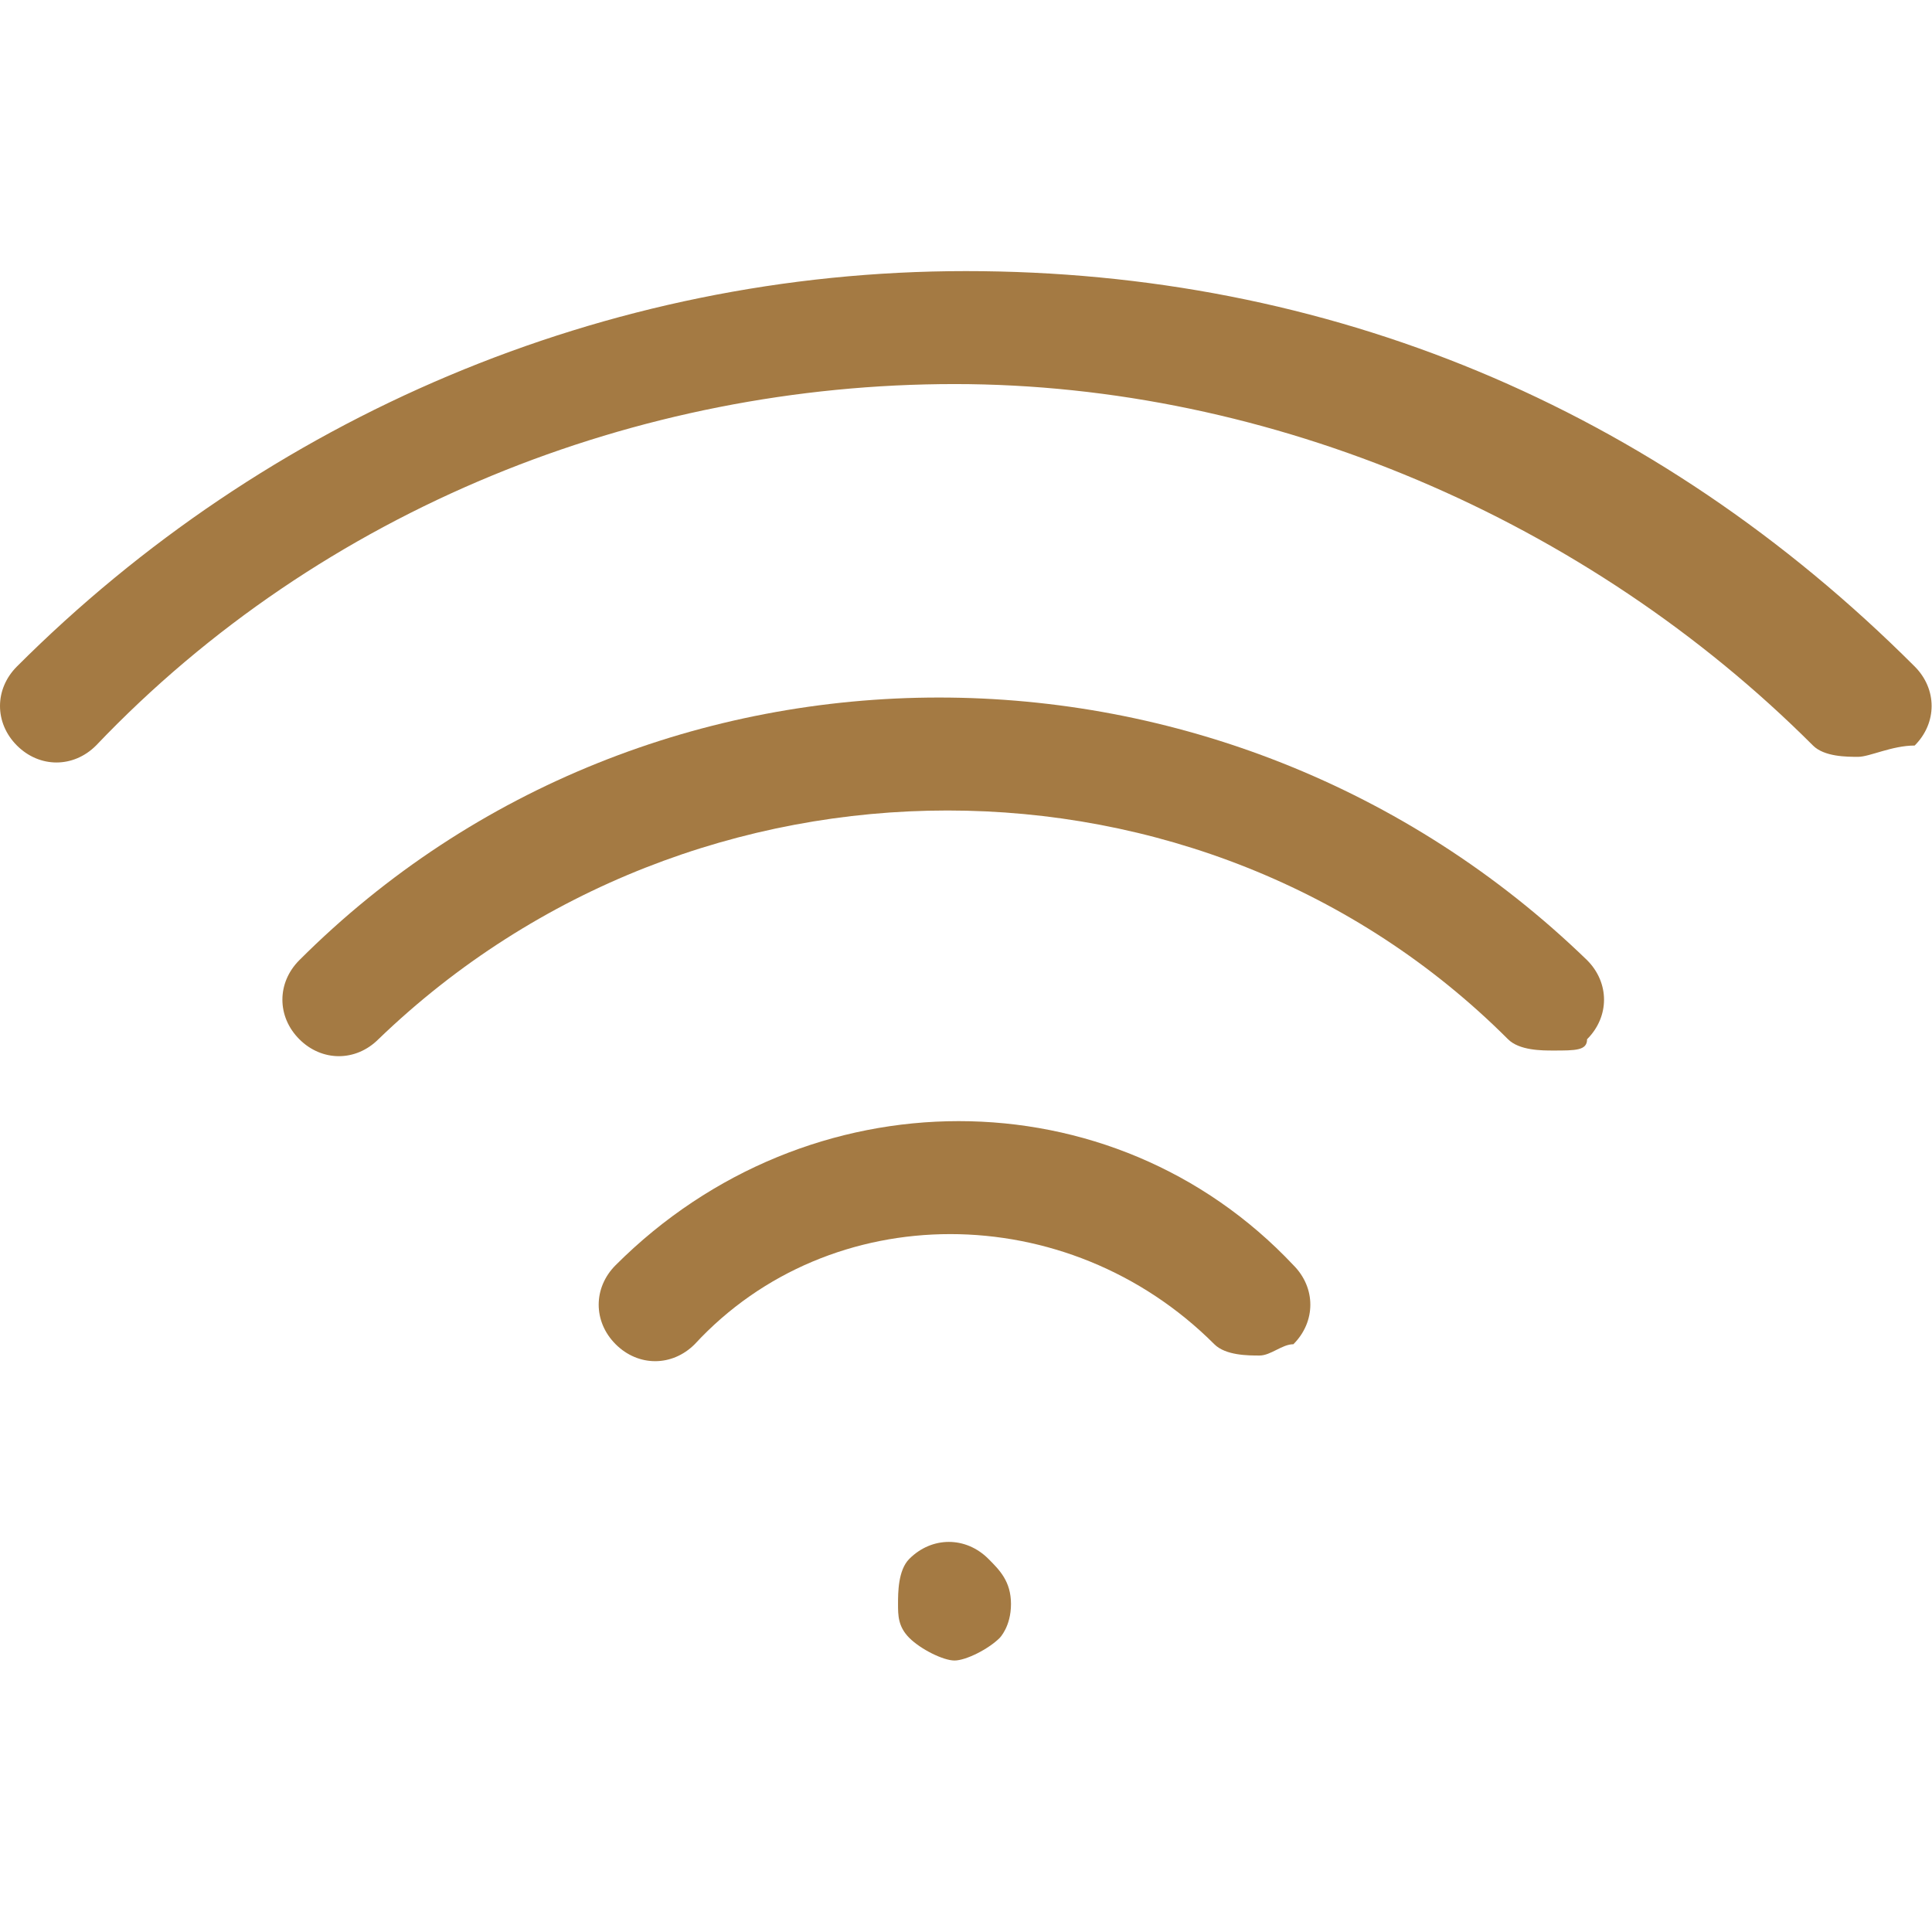
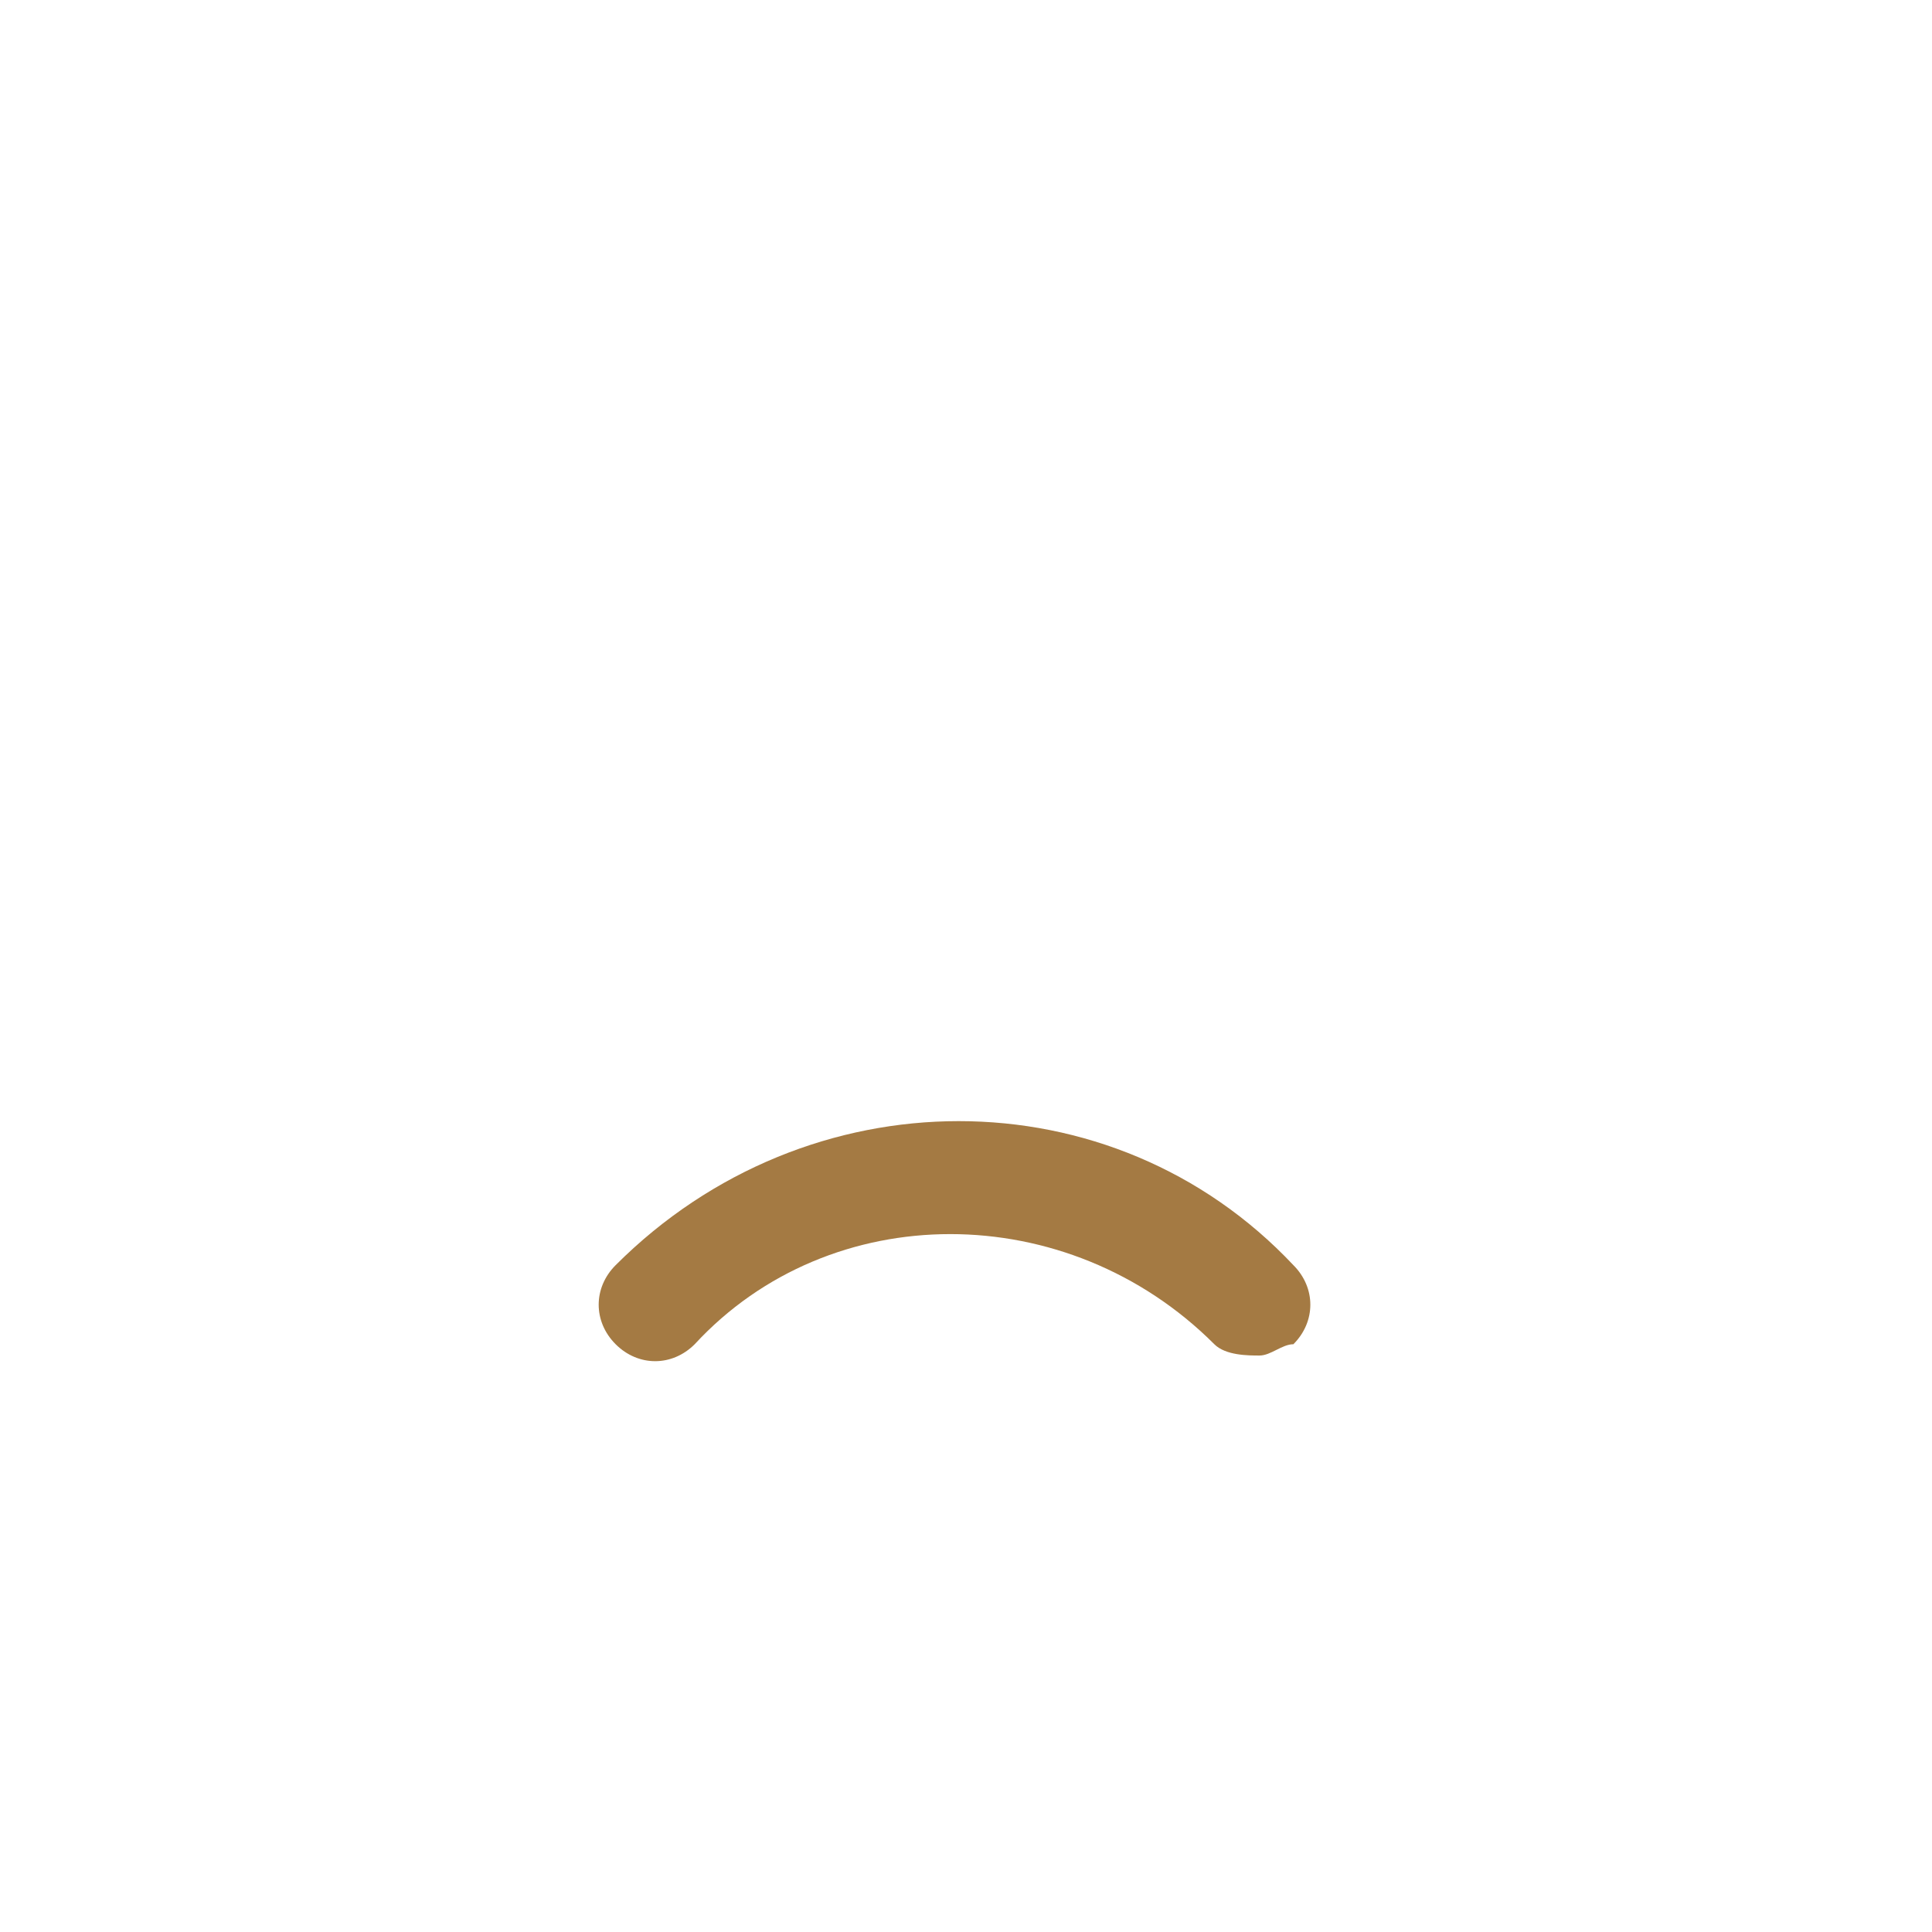
<svg xmlns="http://www.w3.org/2000/svg" xmlns:ns1="http://sodipodi.sourceforge.net/DTD/sodipodi-0.dtd" xmlns:ns2="http://www.inkscape.org/namespaces/inkscape" version="1.1" viewBox="0 0 50 50" enable-background="new 0 0 297.56 297.56" id="svg14" ns1:docname="wifi.svg" width="50" height="50" ns2:version="0.92.3 (2405546, 2018-03-11)">
  <defs id="defs18" />
  <ns1:namedview pagecolor="#ffffff" bordercolor="#666666" borderopacity="1" objecttolerance="10" gridtolerance="10" guidetolerance="10" ns2:pageopacity="0" ns2:pageshadow="2" ns2:window-width="848" ns2:window-height="480" id="namedview16" showgrid="false" ns2:pagecheckerboard="true" fit-margin-top="0" fit-margin-left="0" fit-margin-right="0" fit-margin-bottom="0" ns2:zoom="0.79311736" ns2:cx="-262.47322" ns2:cy="14.830306" ns2:window-x="0" ns2:window-y="30" ns2:window-maximized="0" ns2:current-layer="svg14" />
  <g id="g12" transform="scale(0.168)" style="fill:#a47a43;fill-opacity:1">
    <g id="g10" style="fill:#a47a43;fill-opacity:1">
-       <path d="M 294.95,102.667 C 254.927,62.644 204.464,41.763 148.78,41.763 c -55.684,0 -107.887,22.621 -146.17,60.904 -3.48,3.48 -3.48,8.701 0,12.181 3.48,3.48 8.701,3.48 12.181,0 34.802,-36.543 83.526,-55.684 132.249,-55.684 48.723,0 97.447,20.882 132.249,55.684 1.74,1.74 5.22,1.74 6.96,1.74 1.74,0 5.22,-1.74 8.701,-1.74 3.48,-3.481 3.48,-8.701 0,-12.181 z" id="path2" ns2:connector-curvature="0" style="fill:#a47a43;fill-opacity:1" />
-       <path d="m 46.113,147.91 c -3.48,3.48 -3.48,8.701 0,12.181 3.48,3.48 8.701,3.48 12.181,0 48.723,-46.983 127.029,-46.983 174.012,0 1.74,1.74 5.22,1.74 6.96,1.74 3.48,0 5.22,0 5.22,-1.74 3.48,-3.48 3.48,-8.701 0,-12.181 -55.683,-53.944 -144.429,-53.944 -198.373,0 z" id="path4" ns2:connector-curvature="0" style="fill:#a47a43;fill-opacity:1" />
      <path d="m 94.837,194.894 c -3.48,3.48 -3.48,8.701 0,12.181 3.48,3.48 8.701,3.48 12.181,0 20.882,-22.621 57.424,-22.621 80.046,0 1.74,1.74 5.22,1.74 6.96,1.74 1.74,0 3.48,-1.74 5.22,-1.74 3.48,-3.48 3.48,-8.701 0,-12.181 -27.842,-29.583 -74.826,-29.583 -104.407,0 z" id="path6" ns2:connector-curvature="0" style="fill:#a47a43;fill-opacity:1" />
-       <path d="m 140.079,240.137 c -1.74,1.74 -1.74,5.22 -1.74,6.96 0,1.74 0,3.48 1.74,5.22 1.74,1.74 5.22,3.48 6.96,3.48 1.74,0 5.22,-1.74 6.96,-3.48 0,0 1.74,-1.74 1.74,-5.22 0,-3.48 -1.74,-5.22 -3.48,-6.96 -3.479,-3.481 -8.699,-3.481 -12.18,0 z" id="path8" ns2:connector-curvature="0" style="fill:#a47a43;fill-opacity:1" />
    </g>
  </g>
</svg>